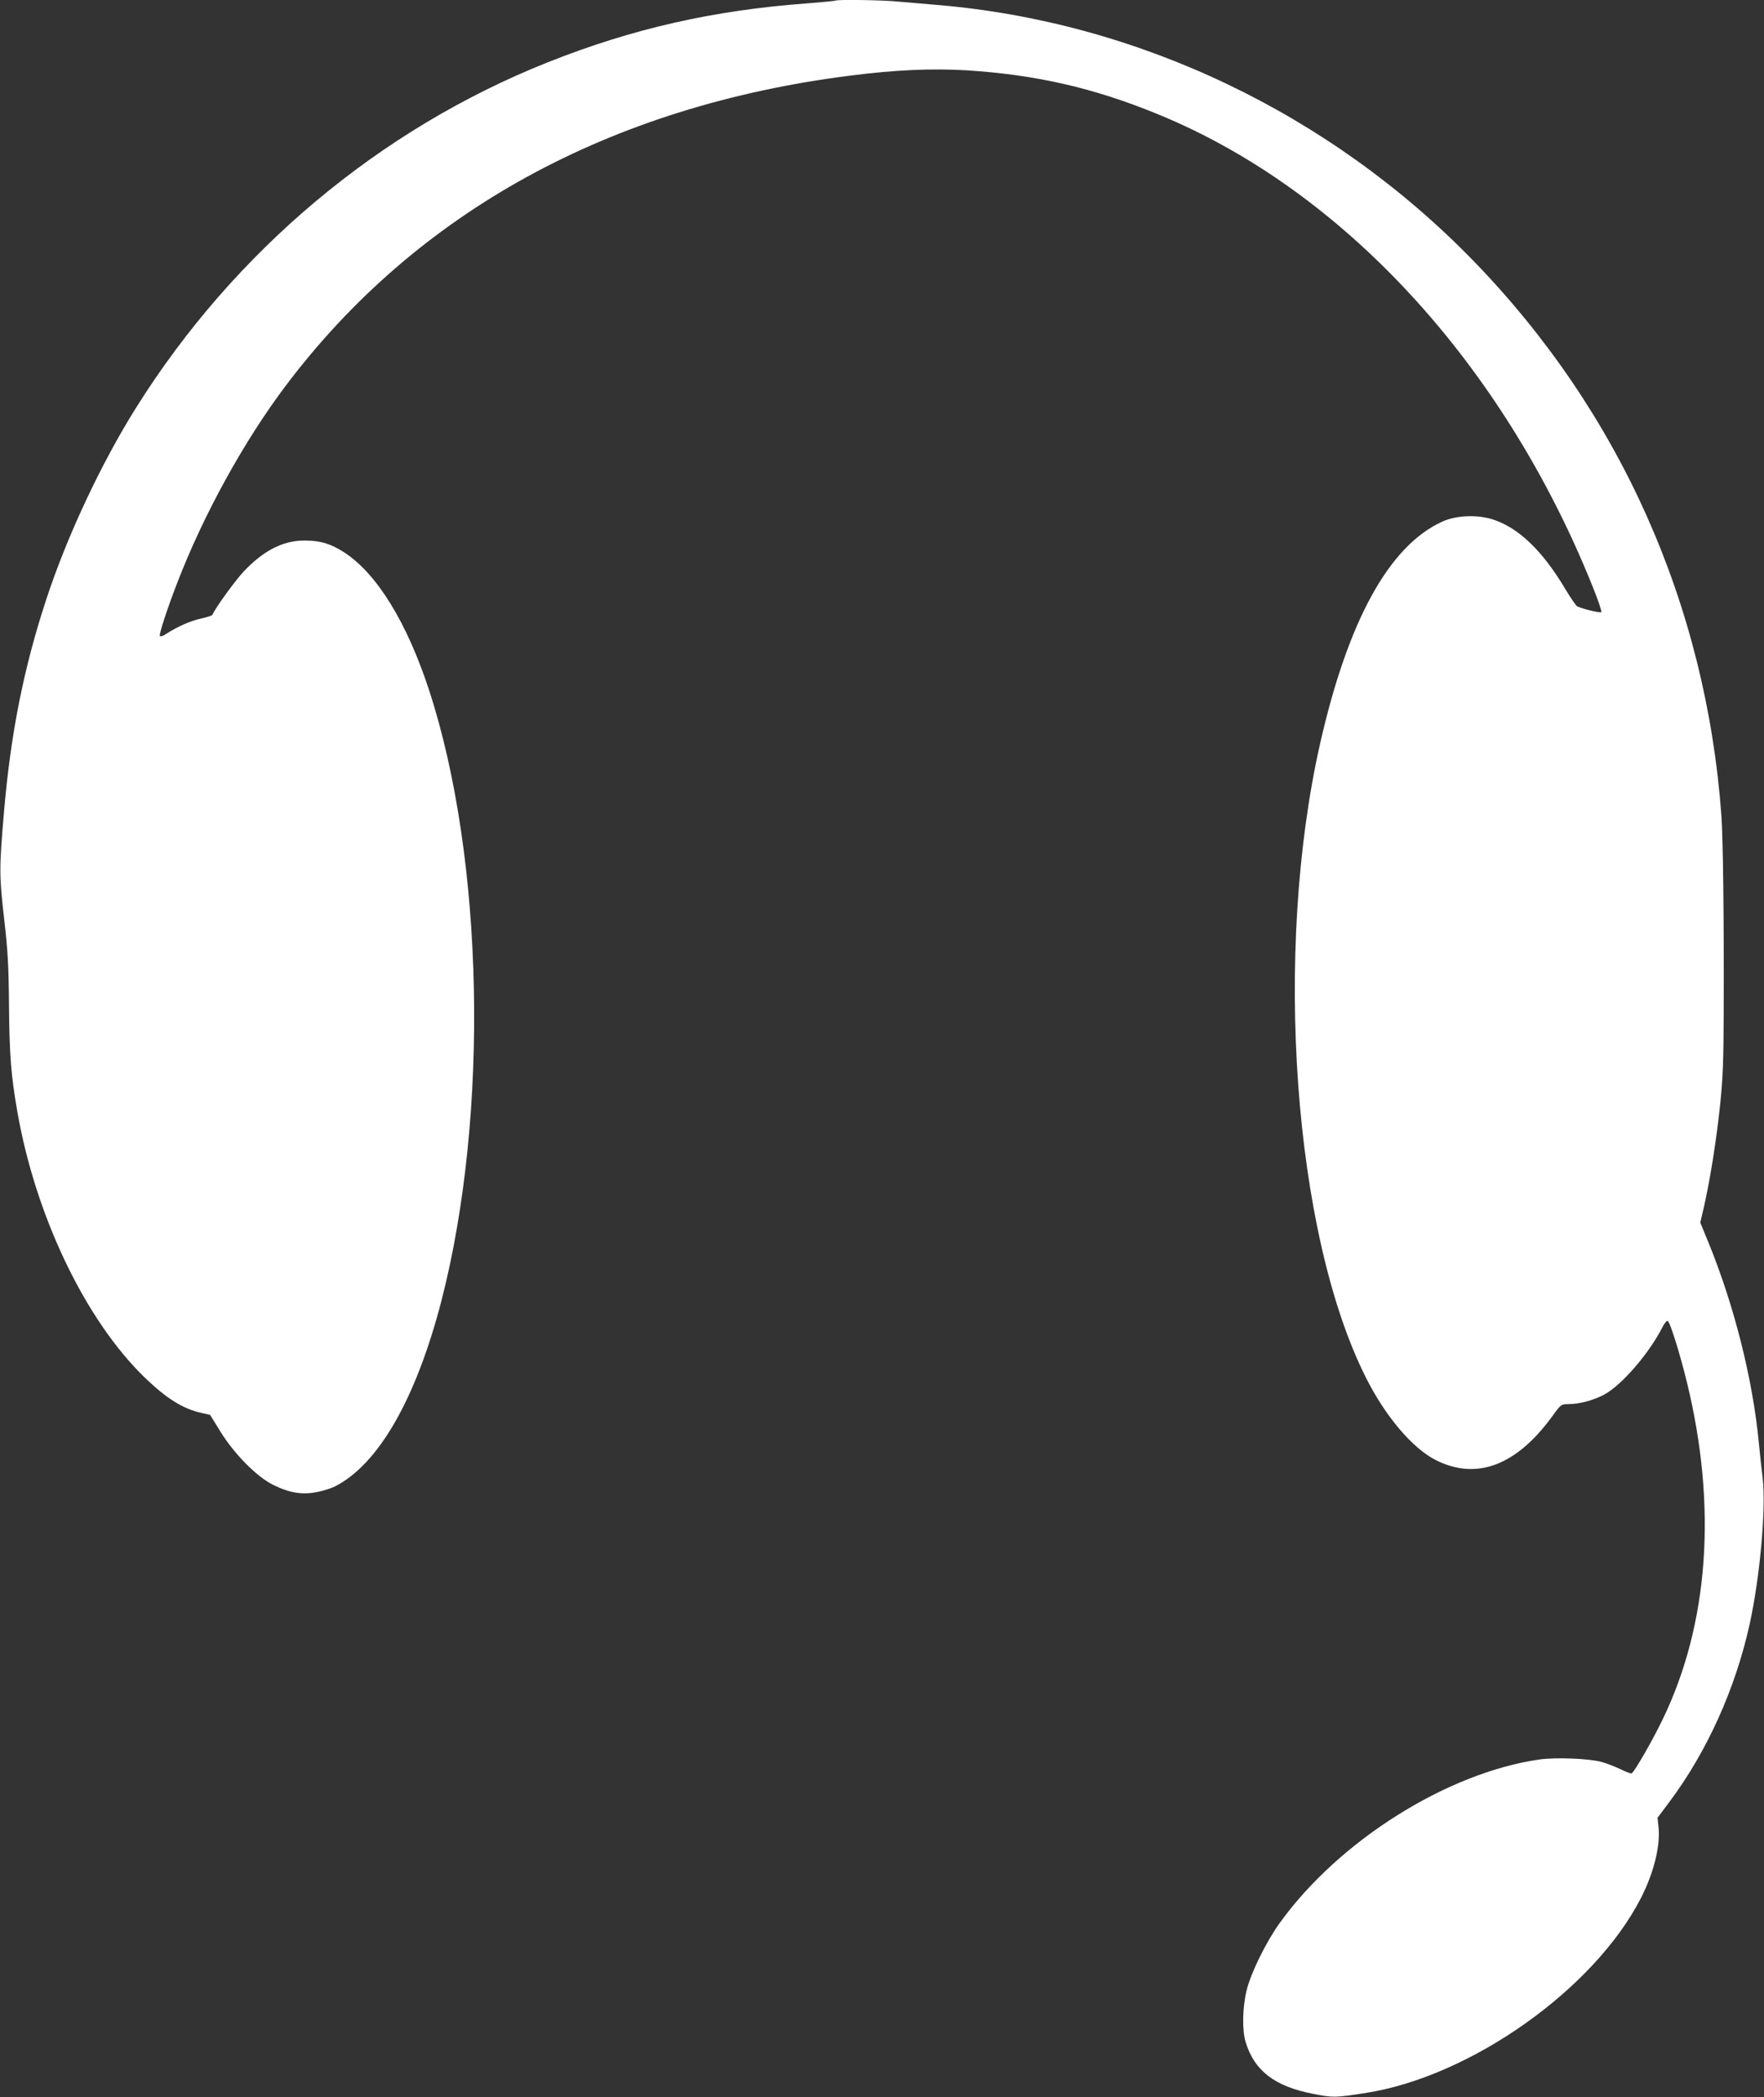
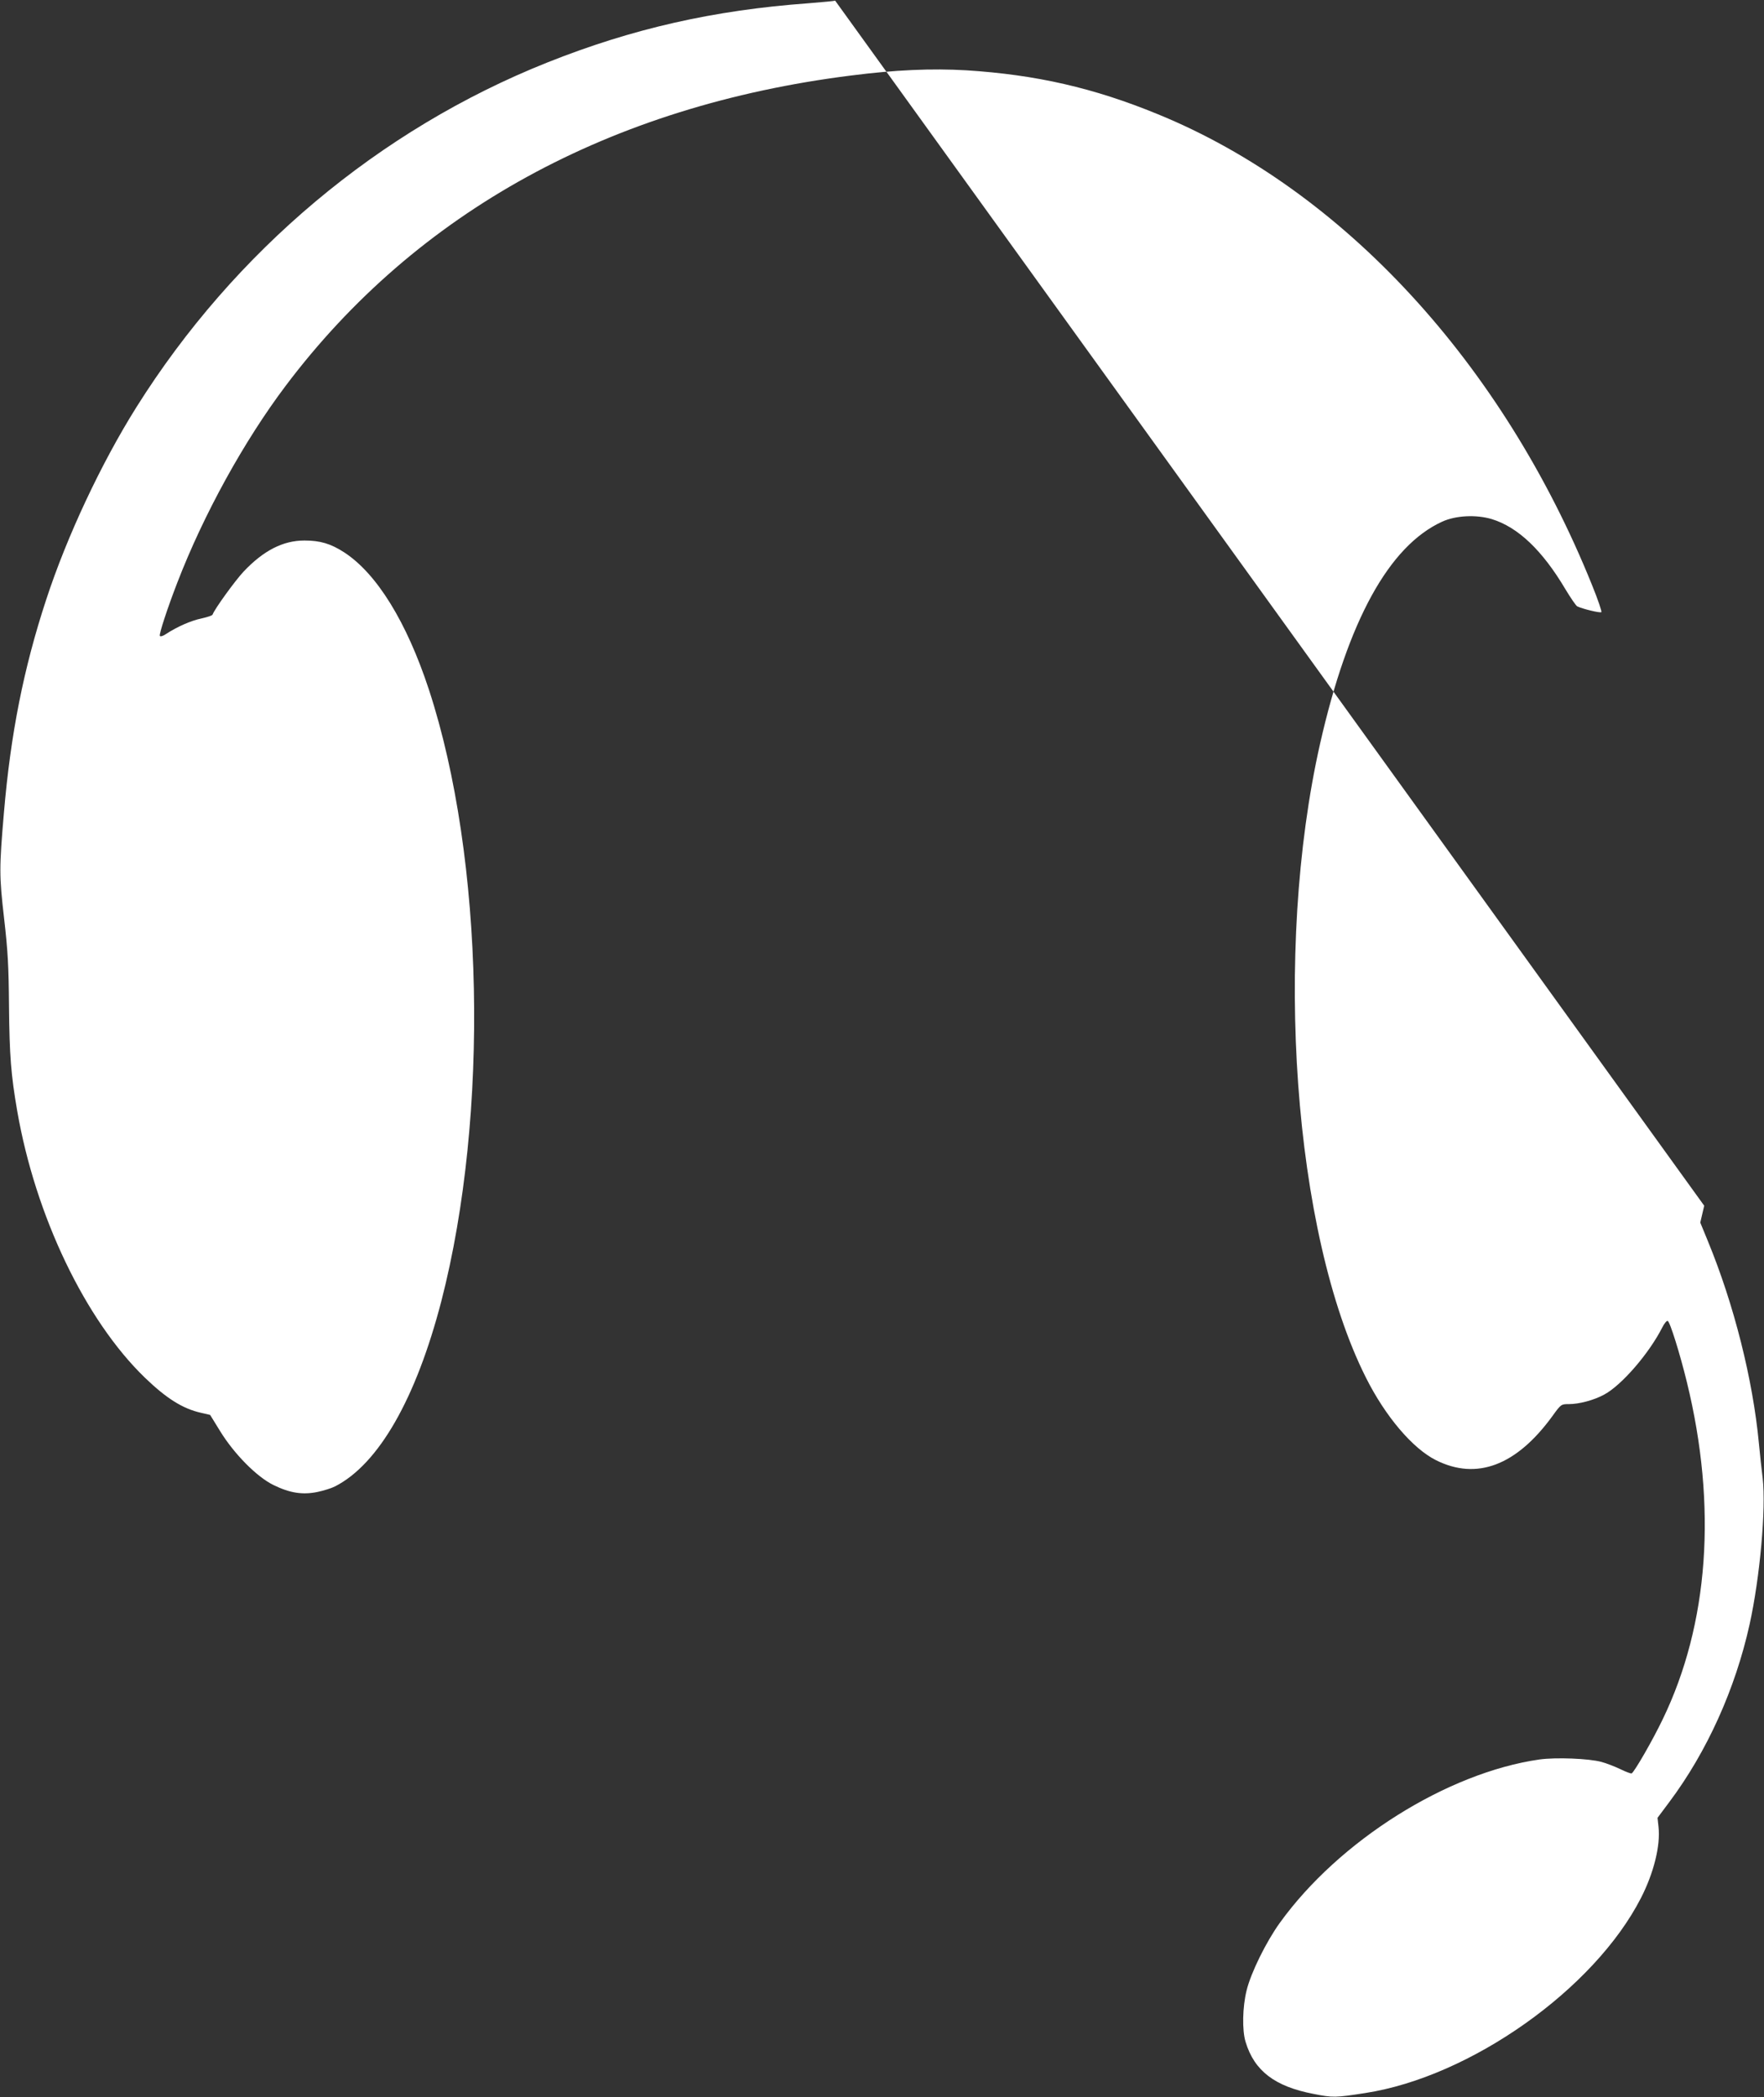
<svg xmlns="http://www.w3.org/2000/svg" version="1.0" width="1077pt" height="1280pt" viewBox="0 0 1077 1280" preserveAspectRatio="xMidYMid meet">
  <rect x="0" y="0" width="1077" height="1280" fill="#333333" stroke="none" />
  <g transform="translate(0,1280) scale(0.1,-0.1)" fill="#ffffff" stroke="none">
-     <path d="M5099 12796 c-2 -2 -76 -9 -164 -16 -578 -42 -1076 -155 -1595 -362 -1025 -409 -1909 -1151 -2507 -2103 -216 -344 -425 -790 -551 -1175 -138 -420 -217 -819 -258 -1300 -29 -339 -29 -385 1 -645 23 -201 28 -288 30 -540 3 -298 12 -415 50 -635 111 -641 416 -1278 781 -1630 131 -126 230 -188 341 -213 l56 -13 61 -99 c86 -140 225 -280 326 -329 100 -49 178 -61 269 -42 38 8 86 23 107 34 266 136 494 535 649 1132 293 1137 261 2702 -76 3730 -136 414 -319 710 -518 839 -82 53 -147 72 -242 72 -131 0 -250 -61 -372 -190 -54 -58 -178 -230 -189 -262 -2 -6 -33 -16 -69 -24 -63 -13 -147 -50 -216 -95 -17 -12 -34 -17 -37 -11 -6 9 45 166 107 326 161 417 407 863 661 1200 799 1061 1980 1709 3451 1894 273 35 494 44 704 32 426 -27 778 -107 1170 -268 1130 -462 2106 -1521 2652 -2876 35 -86 60 -160 56 -163 -7 -7 -116 20 -147 35 -8 4 -40 51 -72 104 -141 238 -290 380 -451 429 -95 28 -219 22 -302 -16 -324 -148 -575 -604 -745 -1354 -287 -1269 -163 -2990 279 -3869 119 -238 286 -434 428 -505 249 -125 492 -33 712 270 52 72 53 72 100 72 62 0 153 24 215 58 107 57 275 252 355 410 12 24 27 42 33 40 14 -5 75 -201 117 -373 186 -759 134 -1478 -148 -2060 -61 -127 -171 -318 -189 -329 -4 -2 -35 9 -69 26 -34 16 -85 36 -115 44 -76 21 -278 29 -379 15 -564 -81 -1224 -496 -1585 -997 -83 -115 -177 -305 -203 -413 -25 -101 -28 -243 -6 -314 53 -176 178 -272 414 -317 120 -24 134 -23 316 5 643 99 1399 634 1684 1191 78 152 120 321 107 434 l-6 55 71 95 c231 308 404 692 491 1085 64 290 101 710 80 893 -7 53 -17 149 -23 212 -37 391 -152 848 -312 1236 l-46 112 24 103 c37 165 74 397 97 614 17 163 21 266 22 555 2 626 -4 1067 -14 1213 -95 1291 -621 2466 -1515 3386 -873 898 -2049 1459 -3275 1561 -74 6 -179 15 -233 20 -95 10 -380 14 -388 6z" />
+     <path d="M5099 12796 c-2 -2 -76 -9 -164 -16 -578 -42 -1076 -155 -1595 -362 -1025 -409 -1909 -1151 -2507 -2103 -216 -344 -425 -790 -551 -1175 -138 -420 -217 -819 -258 -1300 -29 -339 -29 -385 1 -645 23 -201 28 -288 30 -540 3 -298 12 -415 50 -635 111 -641 416 -1278 781 -1630 131 -126 230 -188 341 -213 l56 -13 61 -99 c86 -140 225 -280 326 -329 100 -49 178 -61 269 -42 38 8 86 23 107 34 266 136 494 535 649 1132 293 1137 261 2702 -76 3730 -136 414 -319 710 -518 839 -82 53 -147 72 -242 72 -131 0 -250 -61 -372 -190 -54 -58 -178 -230 -189 -262 -2 -6 -33 -16 -69 -24 -63 -13 -147 -50 -216 -95 -17 -12 -34 -17 -37 -11 -6 9 45 166 107 326 161 417 407 863 661 1200 799 1061 1980 1709 3451 1894 273 35 494 44 704 32 426 -27 778 -107 1170 -268 1130 -462 2106 -1521 2652 -2876 35 -86 60 -160 56 -163 -7 -7 -116 20 -147 35 -8 4 -40 51 -72 104 -141 238 -290 380 -451 429 -95 28 -219 22 -302 -16 -324 -148 -575 -604 -745 -1354 -287 -1269 -163 -2990 279 -3869 119 -238 286 -434 428 -505 249 -125 492 -33 712 270 52 72 53 72 100 72 62 0 153 24 215 58 107 57 275 252 355 410 12 24 27 42 33 40 14 -5 75 -201 117 -373 186 -759 134 -1478 -148 -2060 -61 -127 -171 -318 -189 -329 -4 -2 -35 9 -69 26 -34 16 -85 36 -115 44 -76 21 -278 29 -379 15 -564 -81 -1224 -496 -1585 -997 -83 -115 -177 -305 -203 -413 -25 -101 -28 -243 -6 -314 53 -176 178 -272 414 -317 120 -24 134 -23 316 5 643 99 1399 634 1684 1191 78 152 120 321 107 434 l-6 55 71 95 c231 308 404 692 491 1085 64 290 101 710 80 893 -7 53 -17 149 -23 212 -37 391 -152 848 -312 1236 l-46 112 24 103 z" />
  </g>
</svg>